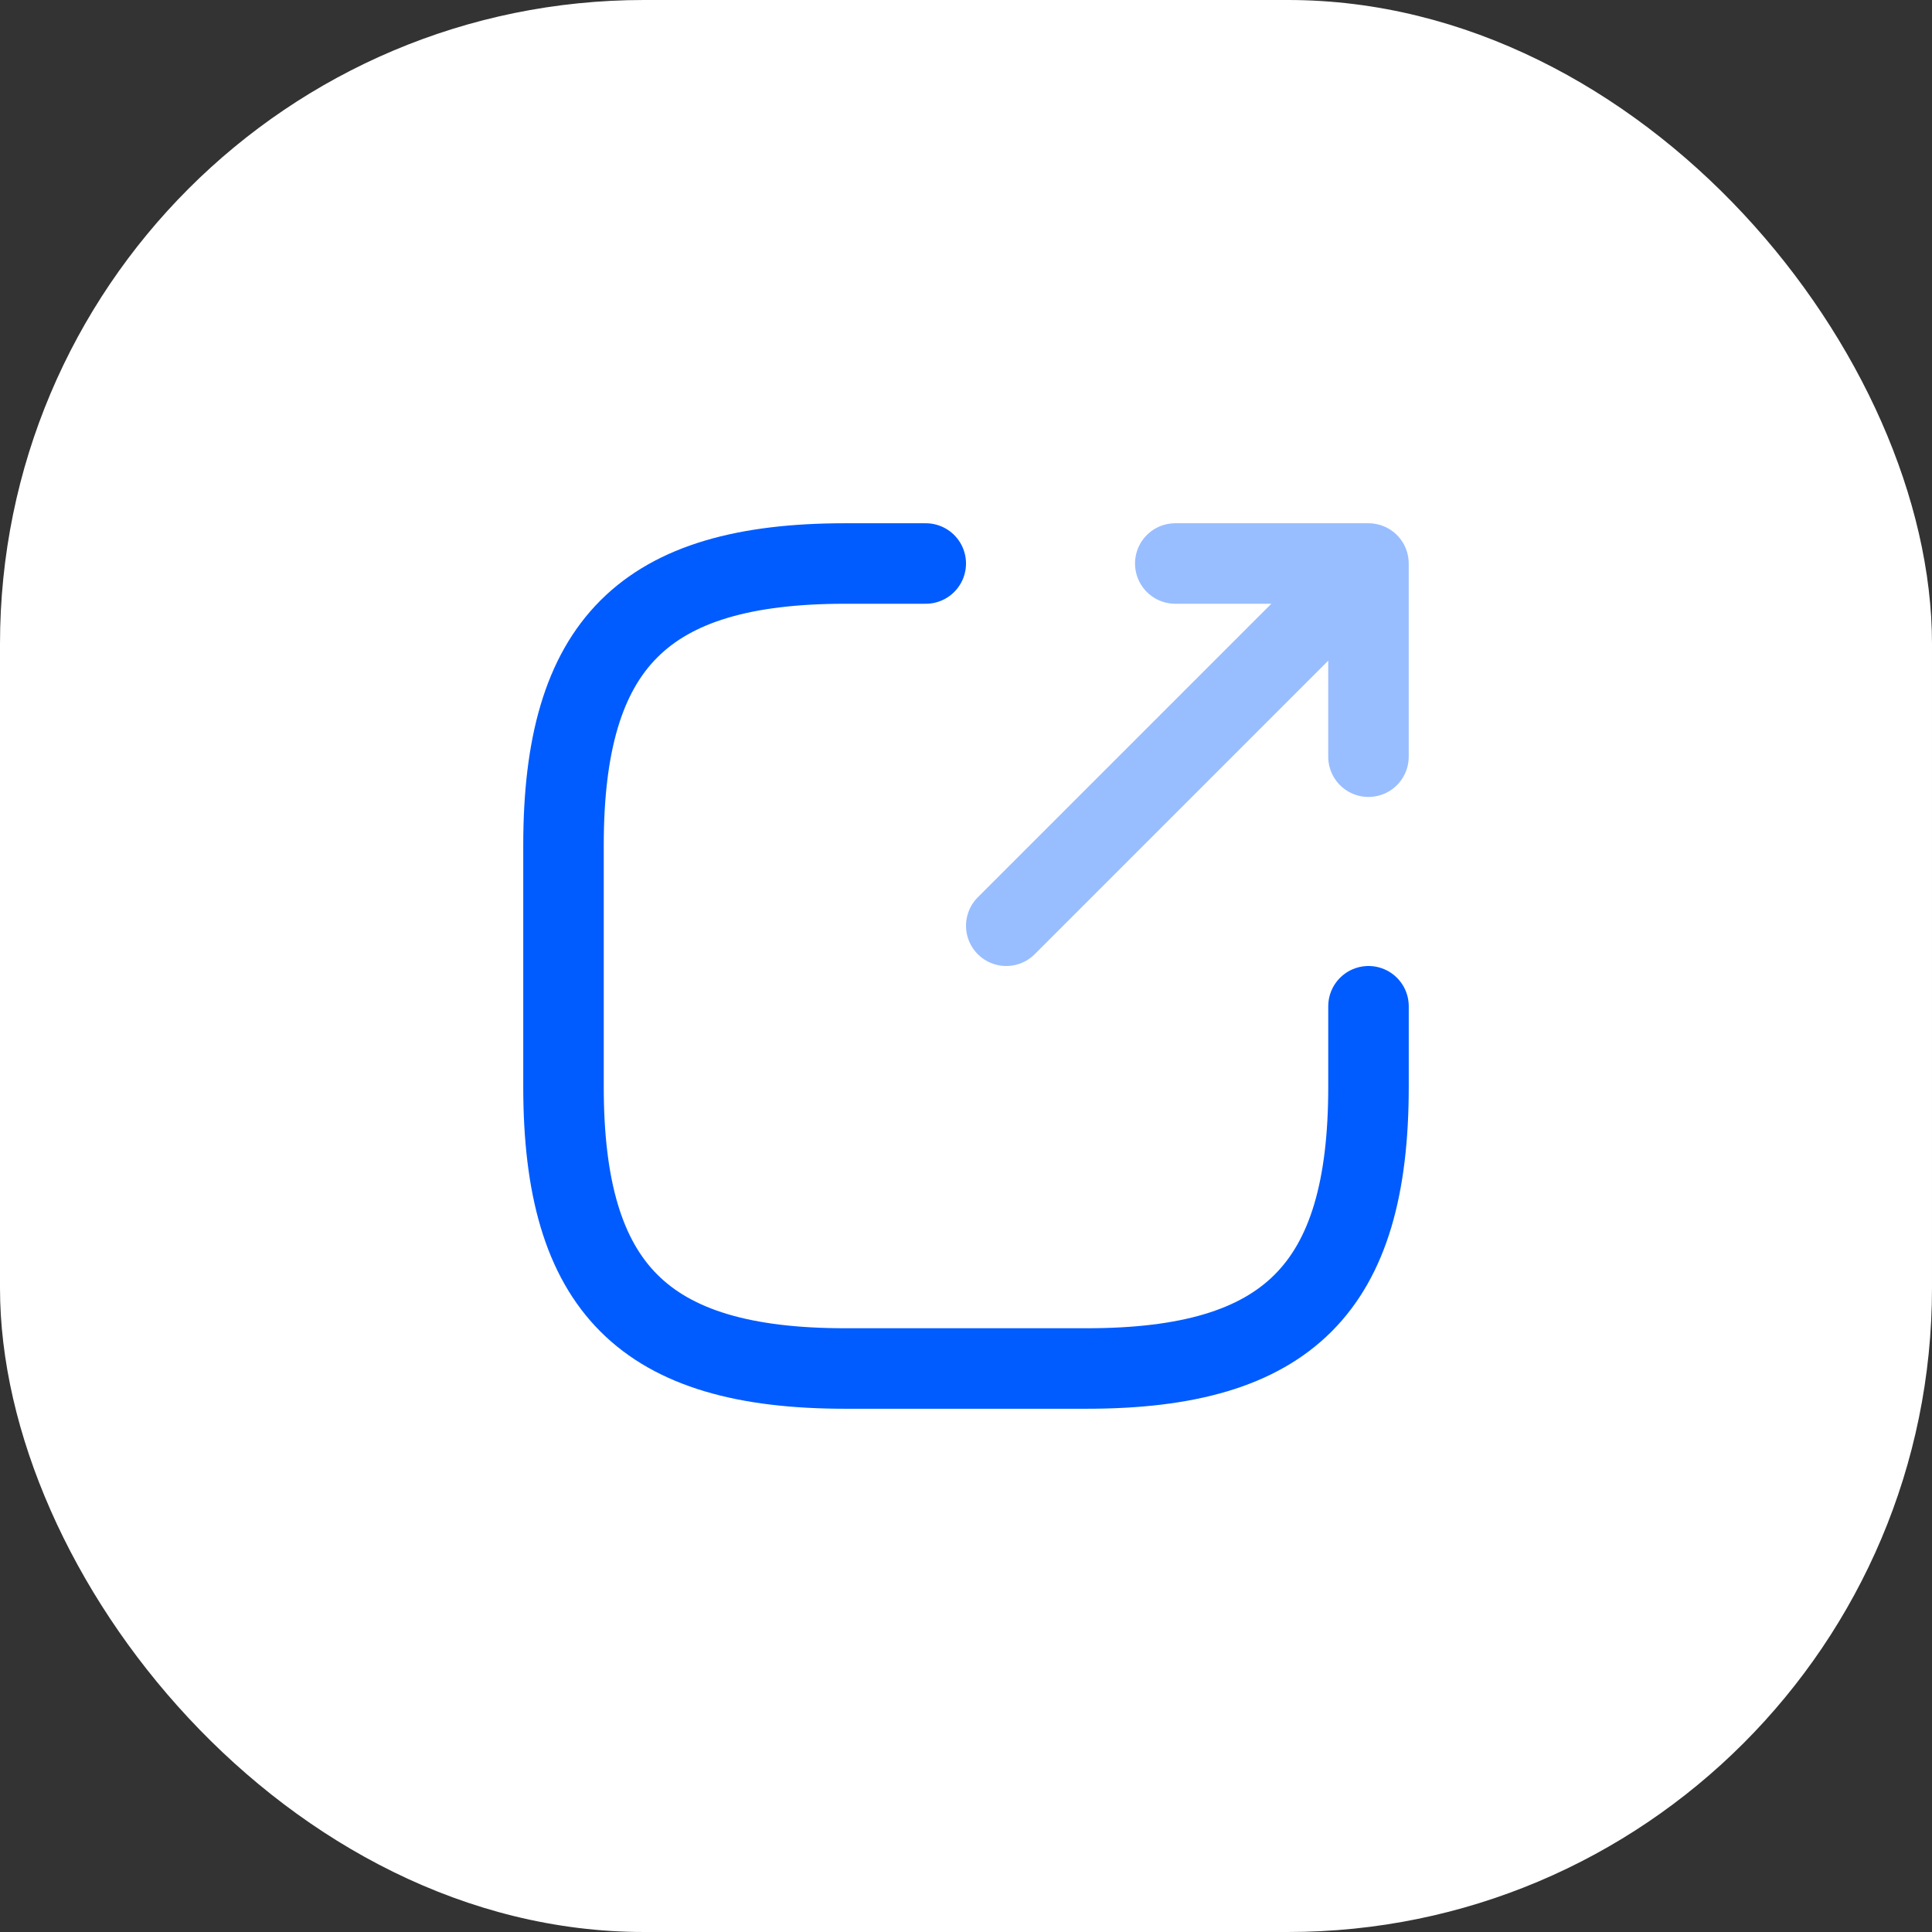
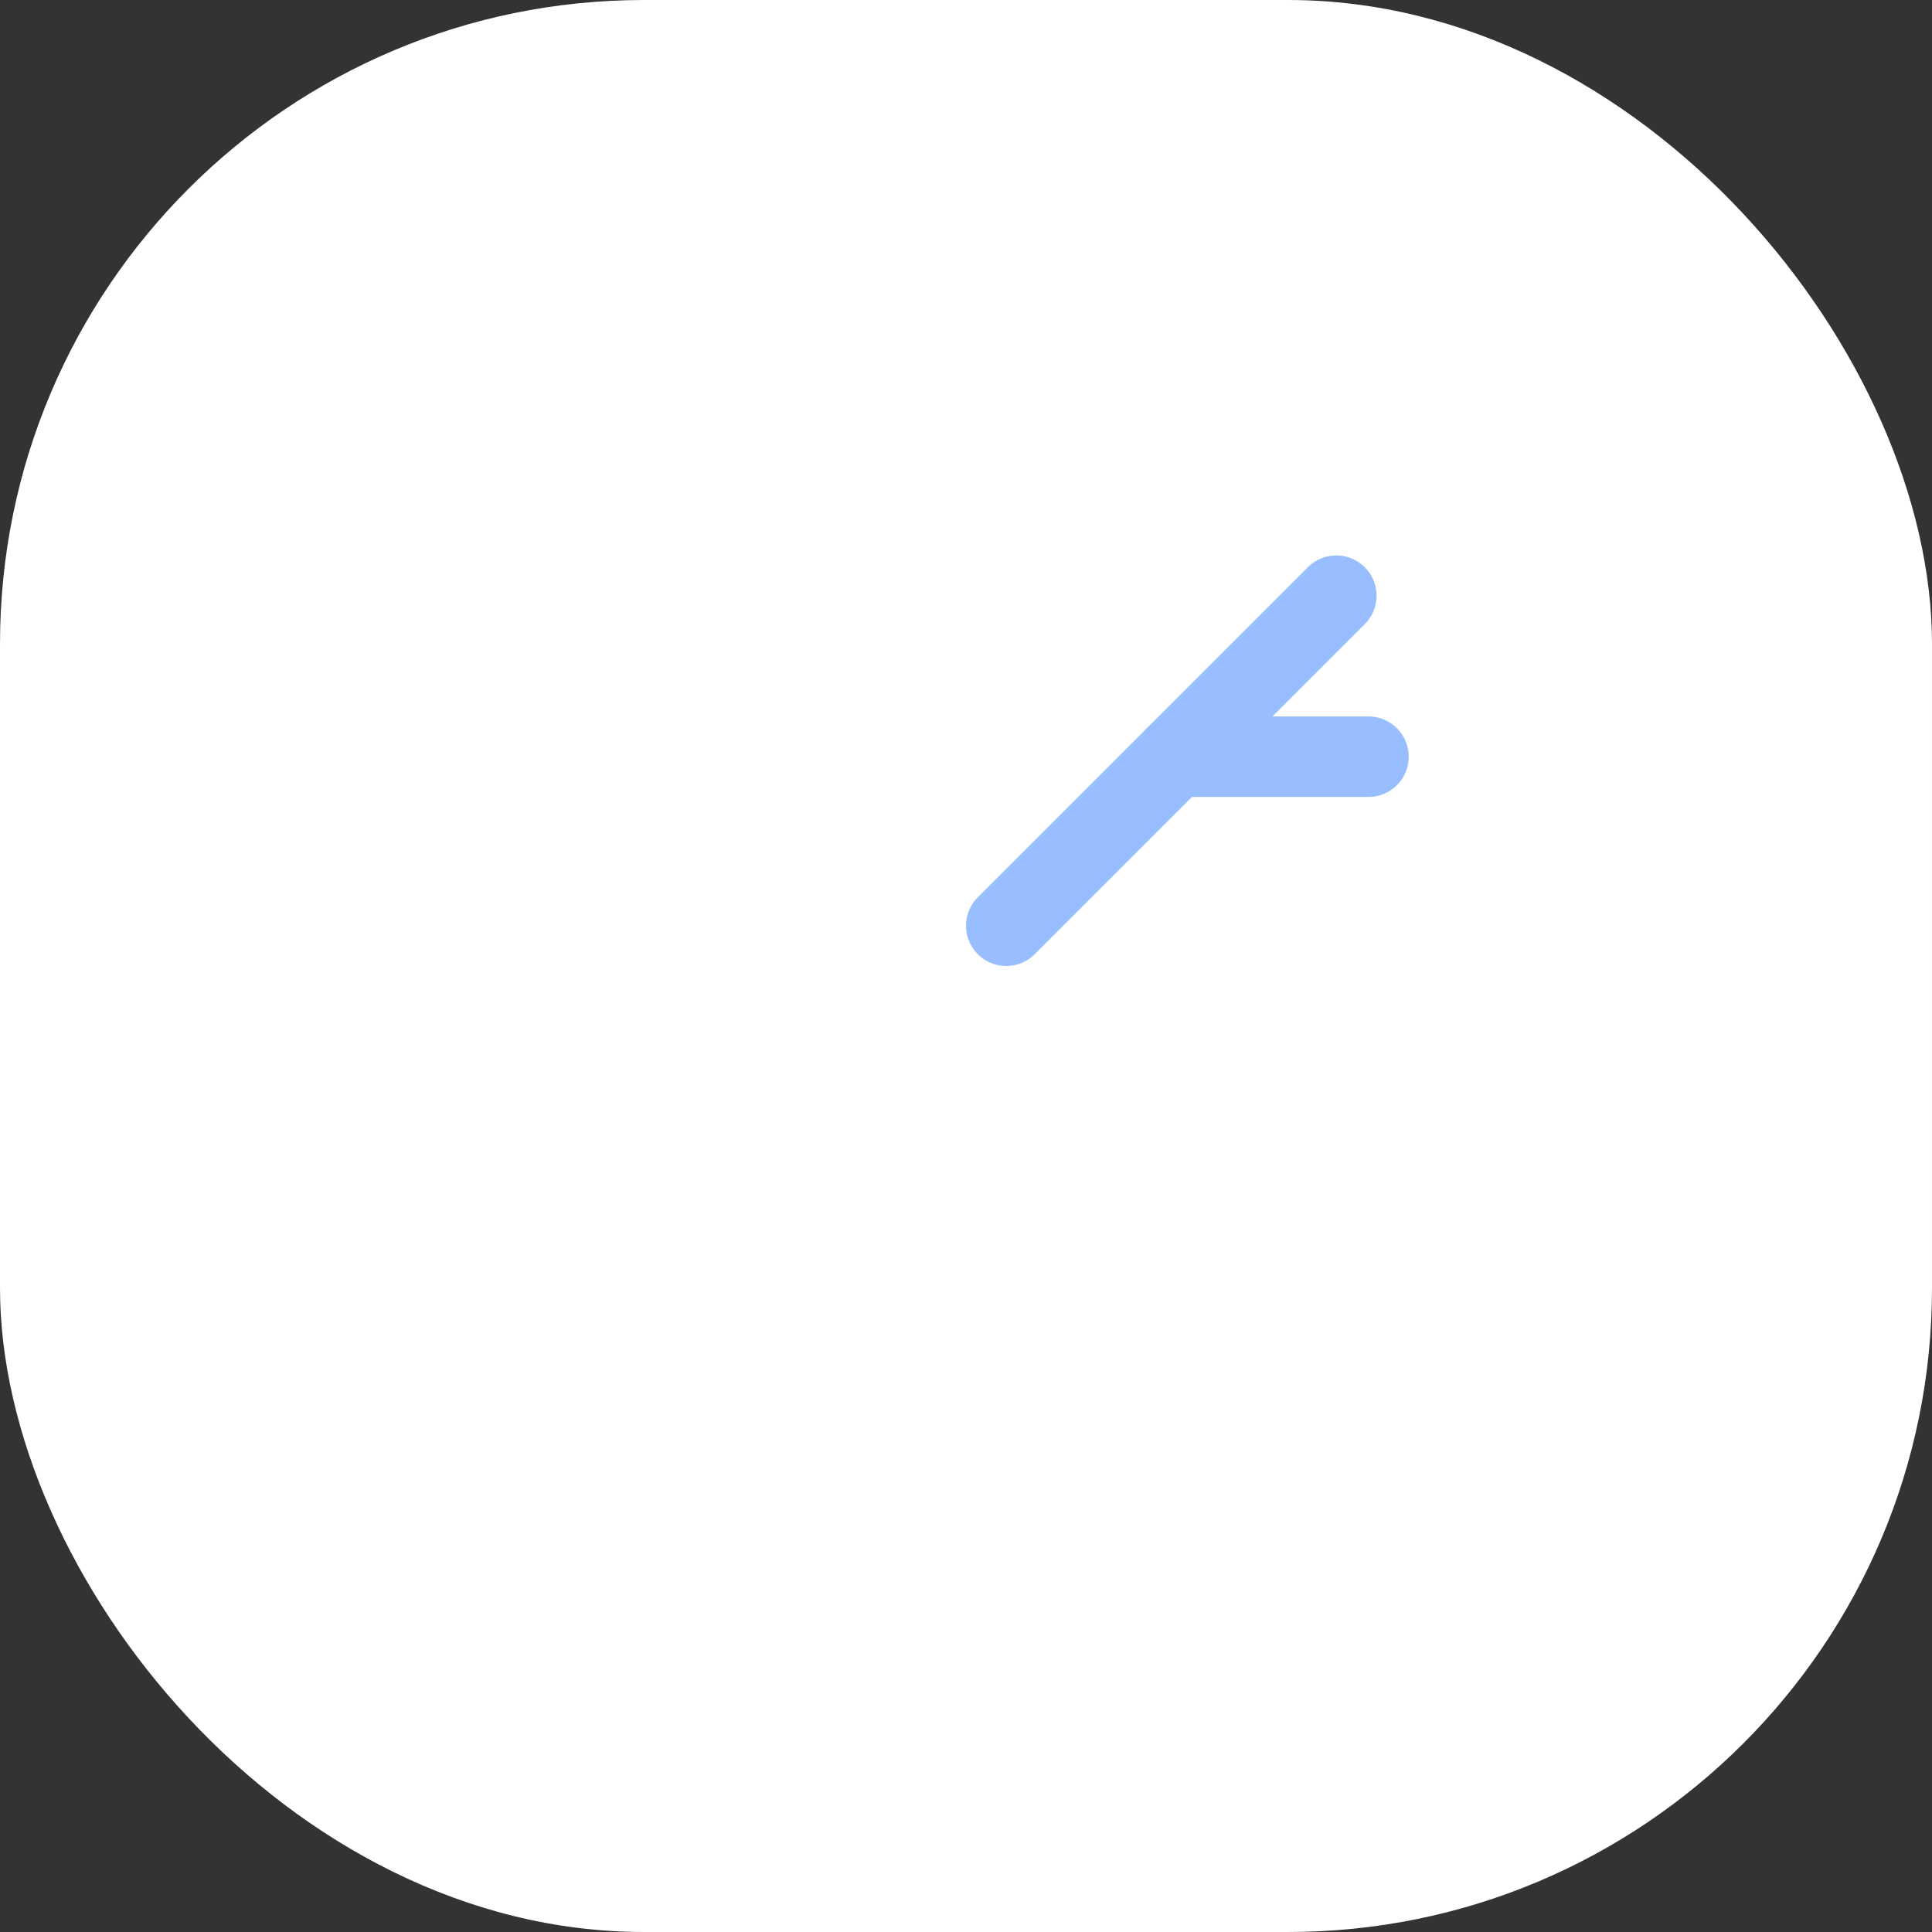
<svg xmlns="http://www.w3.org/2000/svg" width="72" height="72" viewBox="0 0 72 72" fill="none">
  <rect x="0" y="0" width="72" height="72" fill="#333333" stroke="none" />
  <rect width="72" height="72" rx="24" fill="white" />
  <g opacity="0.4">
    <path d="M37.5 34.5L49.8 22.2" stroke="#005CFF" stroke-width="3" stroke-linecap="round" stroke-linejoin="round" />
-     <path d="M50.999 28.2V21H43.799" stroke="#005CFF" stroke-width="3" stroke-linecap="round" stroke-linejoin="round" />
+     <path d="M50.999 28.2H43.799" stroke="#005CFF" stroke-width="3" stroke-linecap="round" stroke-linejoin="round" />
  </g>
-   <path d="M34.5 21H31.5C24 21 21 24 21 31.5V40.5C21 48 24 51 31.5 51H40.5C48 51 51 48 51 40.5V37.5" stroke="#005CFF" stroke-width="3" stroke-linecap="round" stroke-linejoin="round" />
</svg>